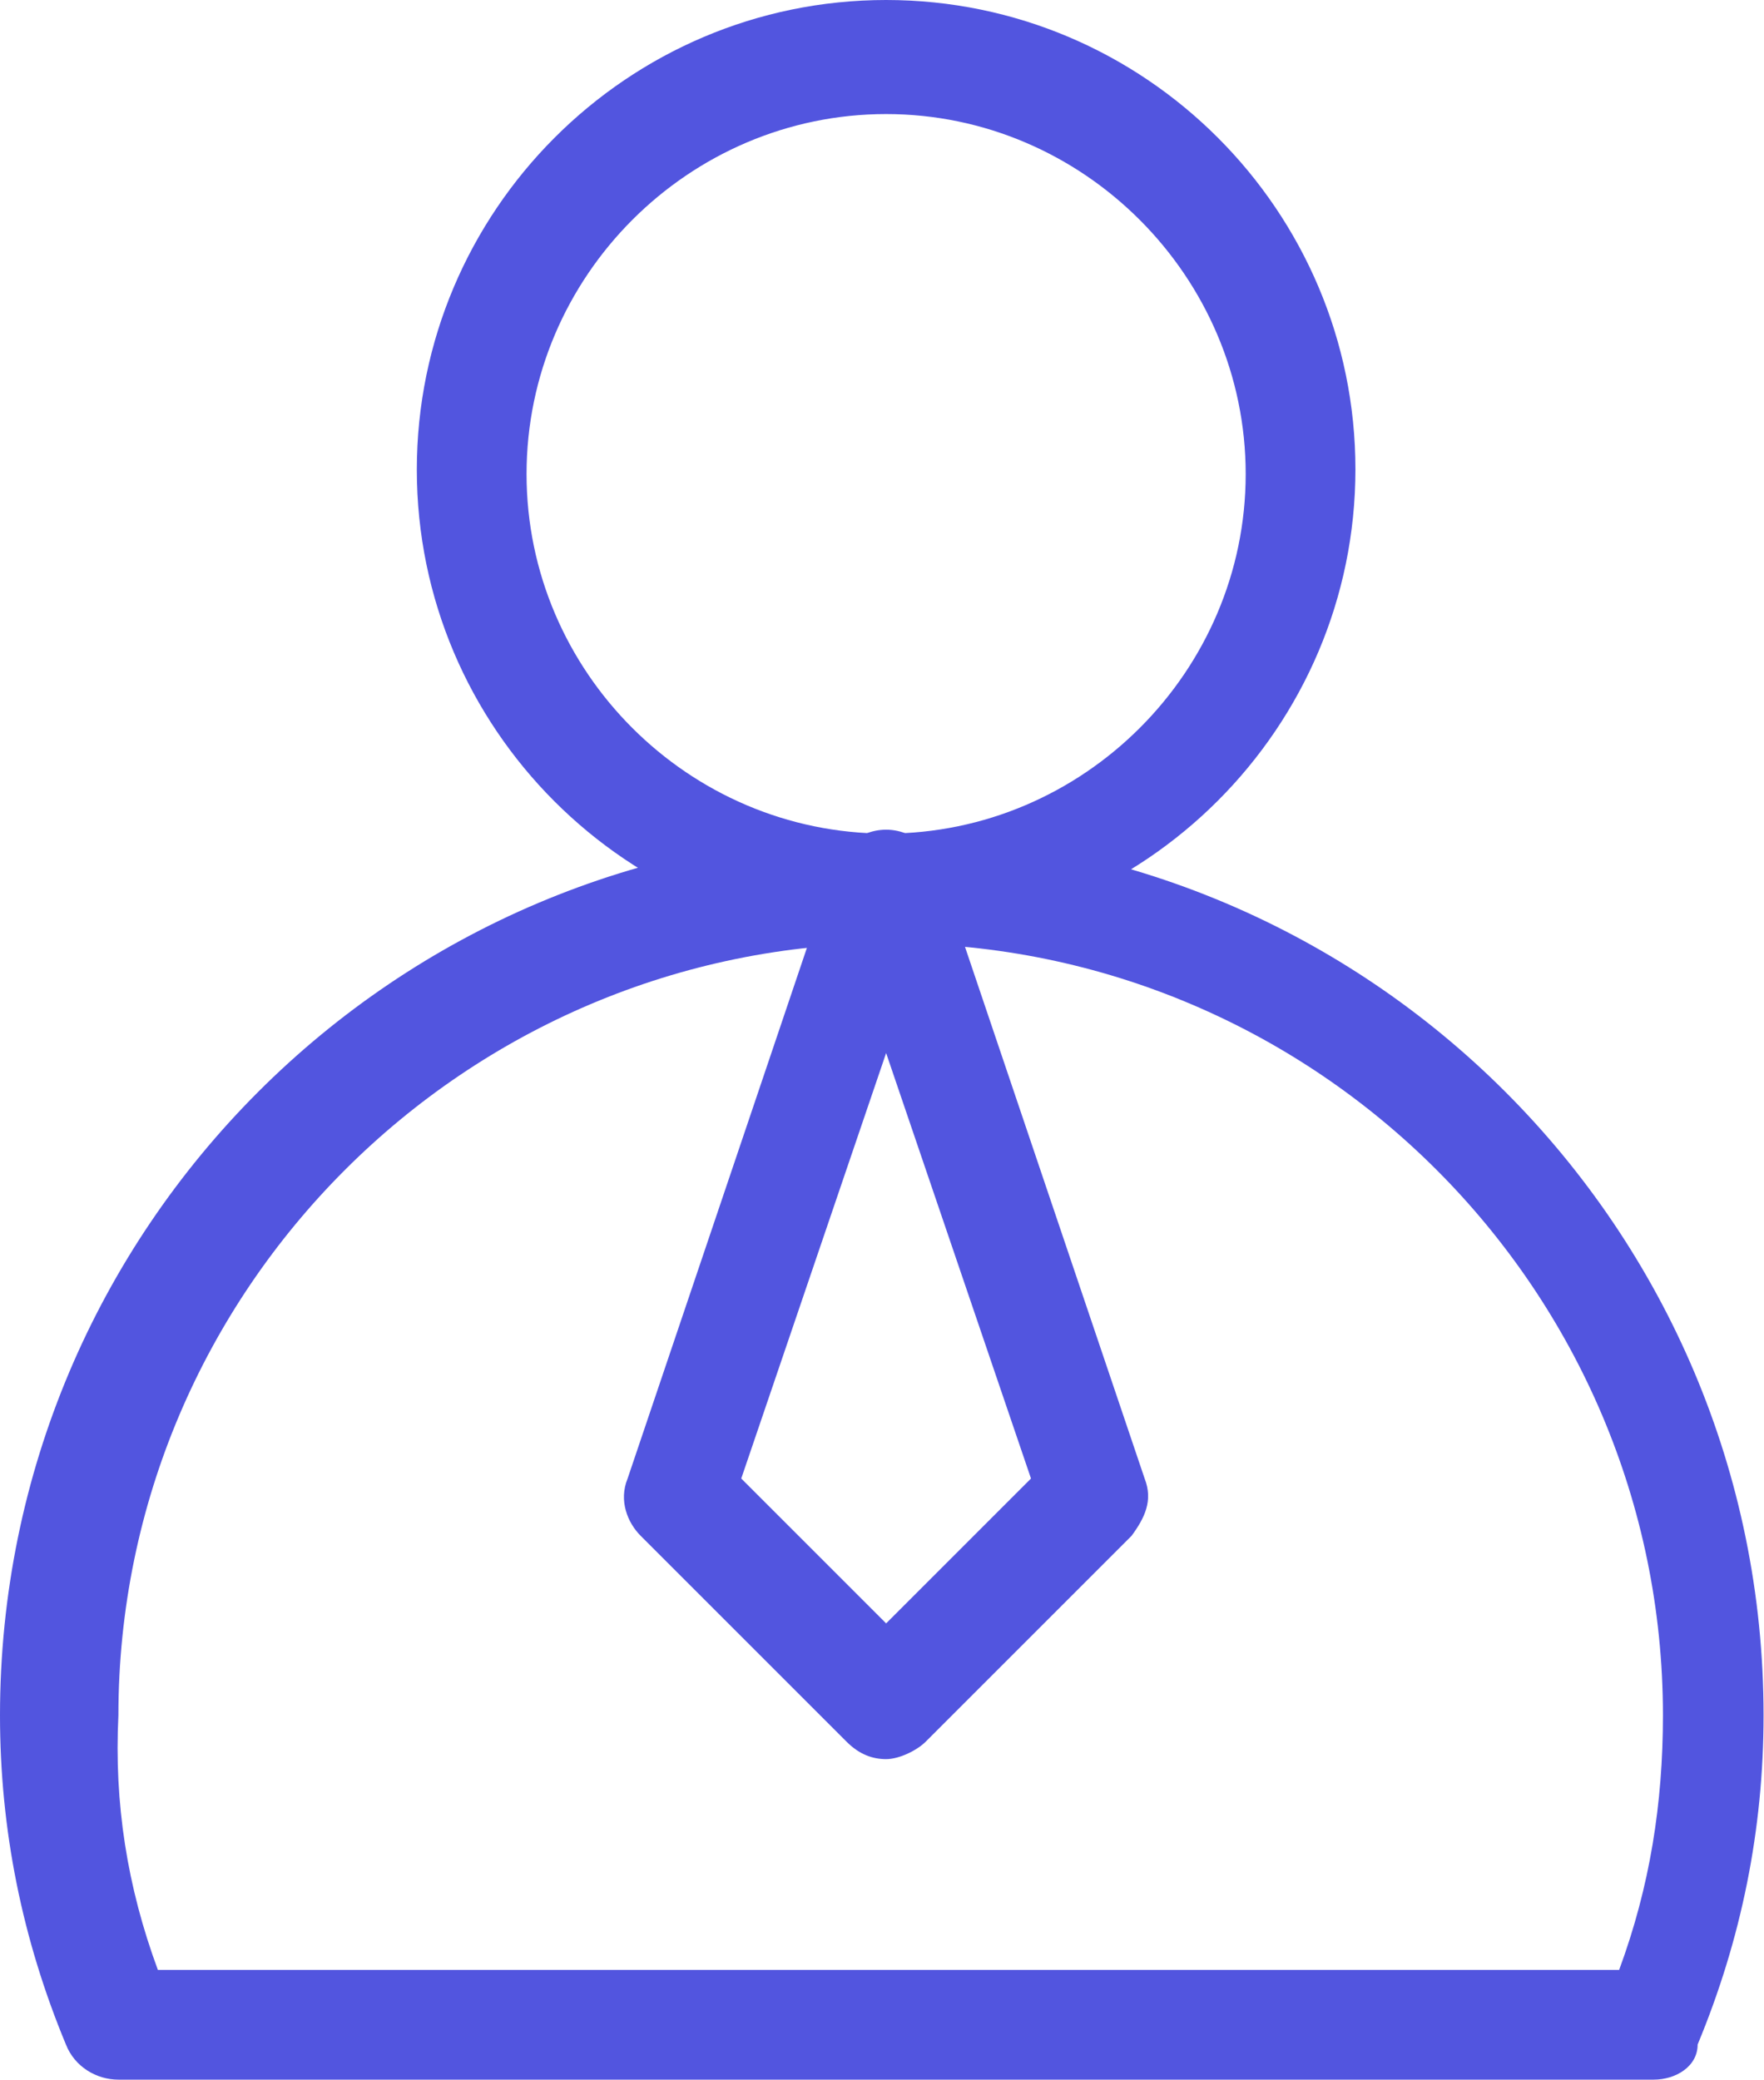
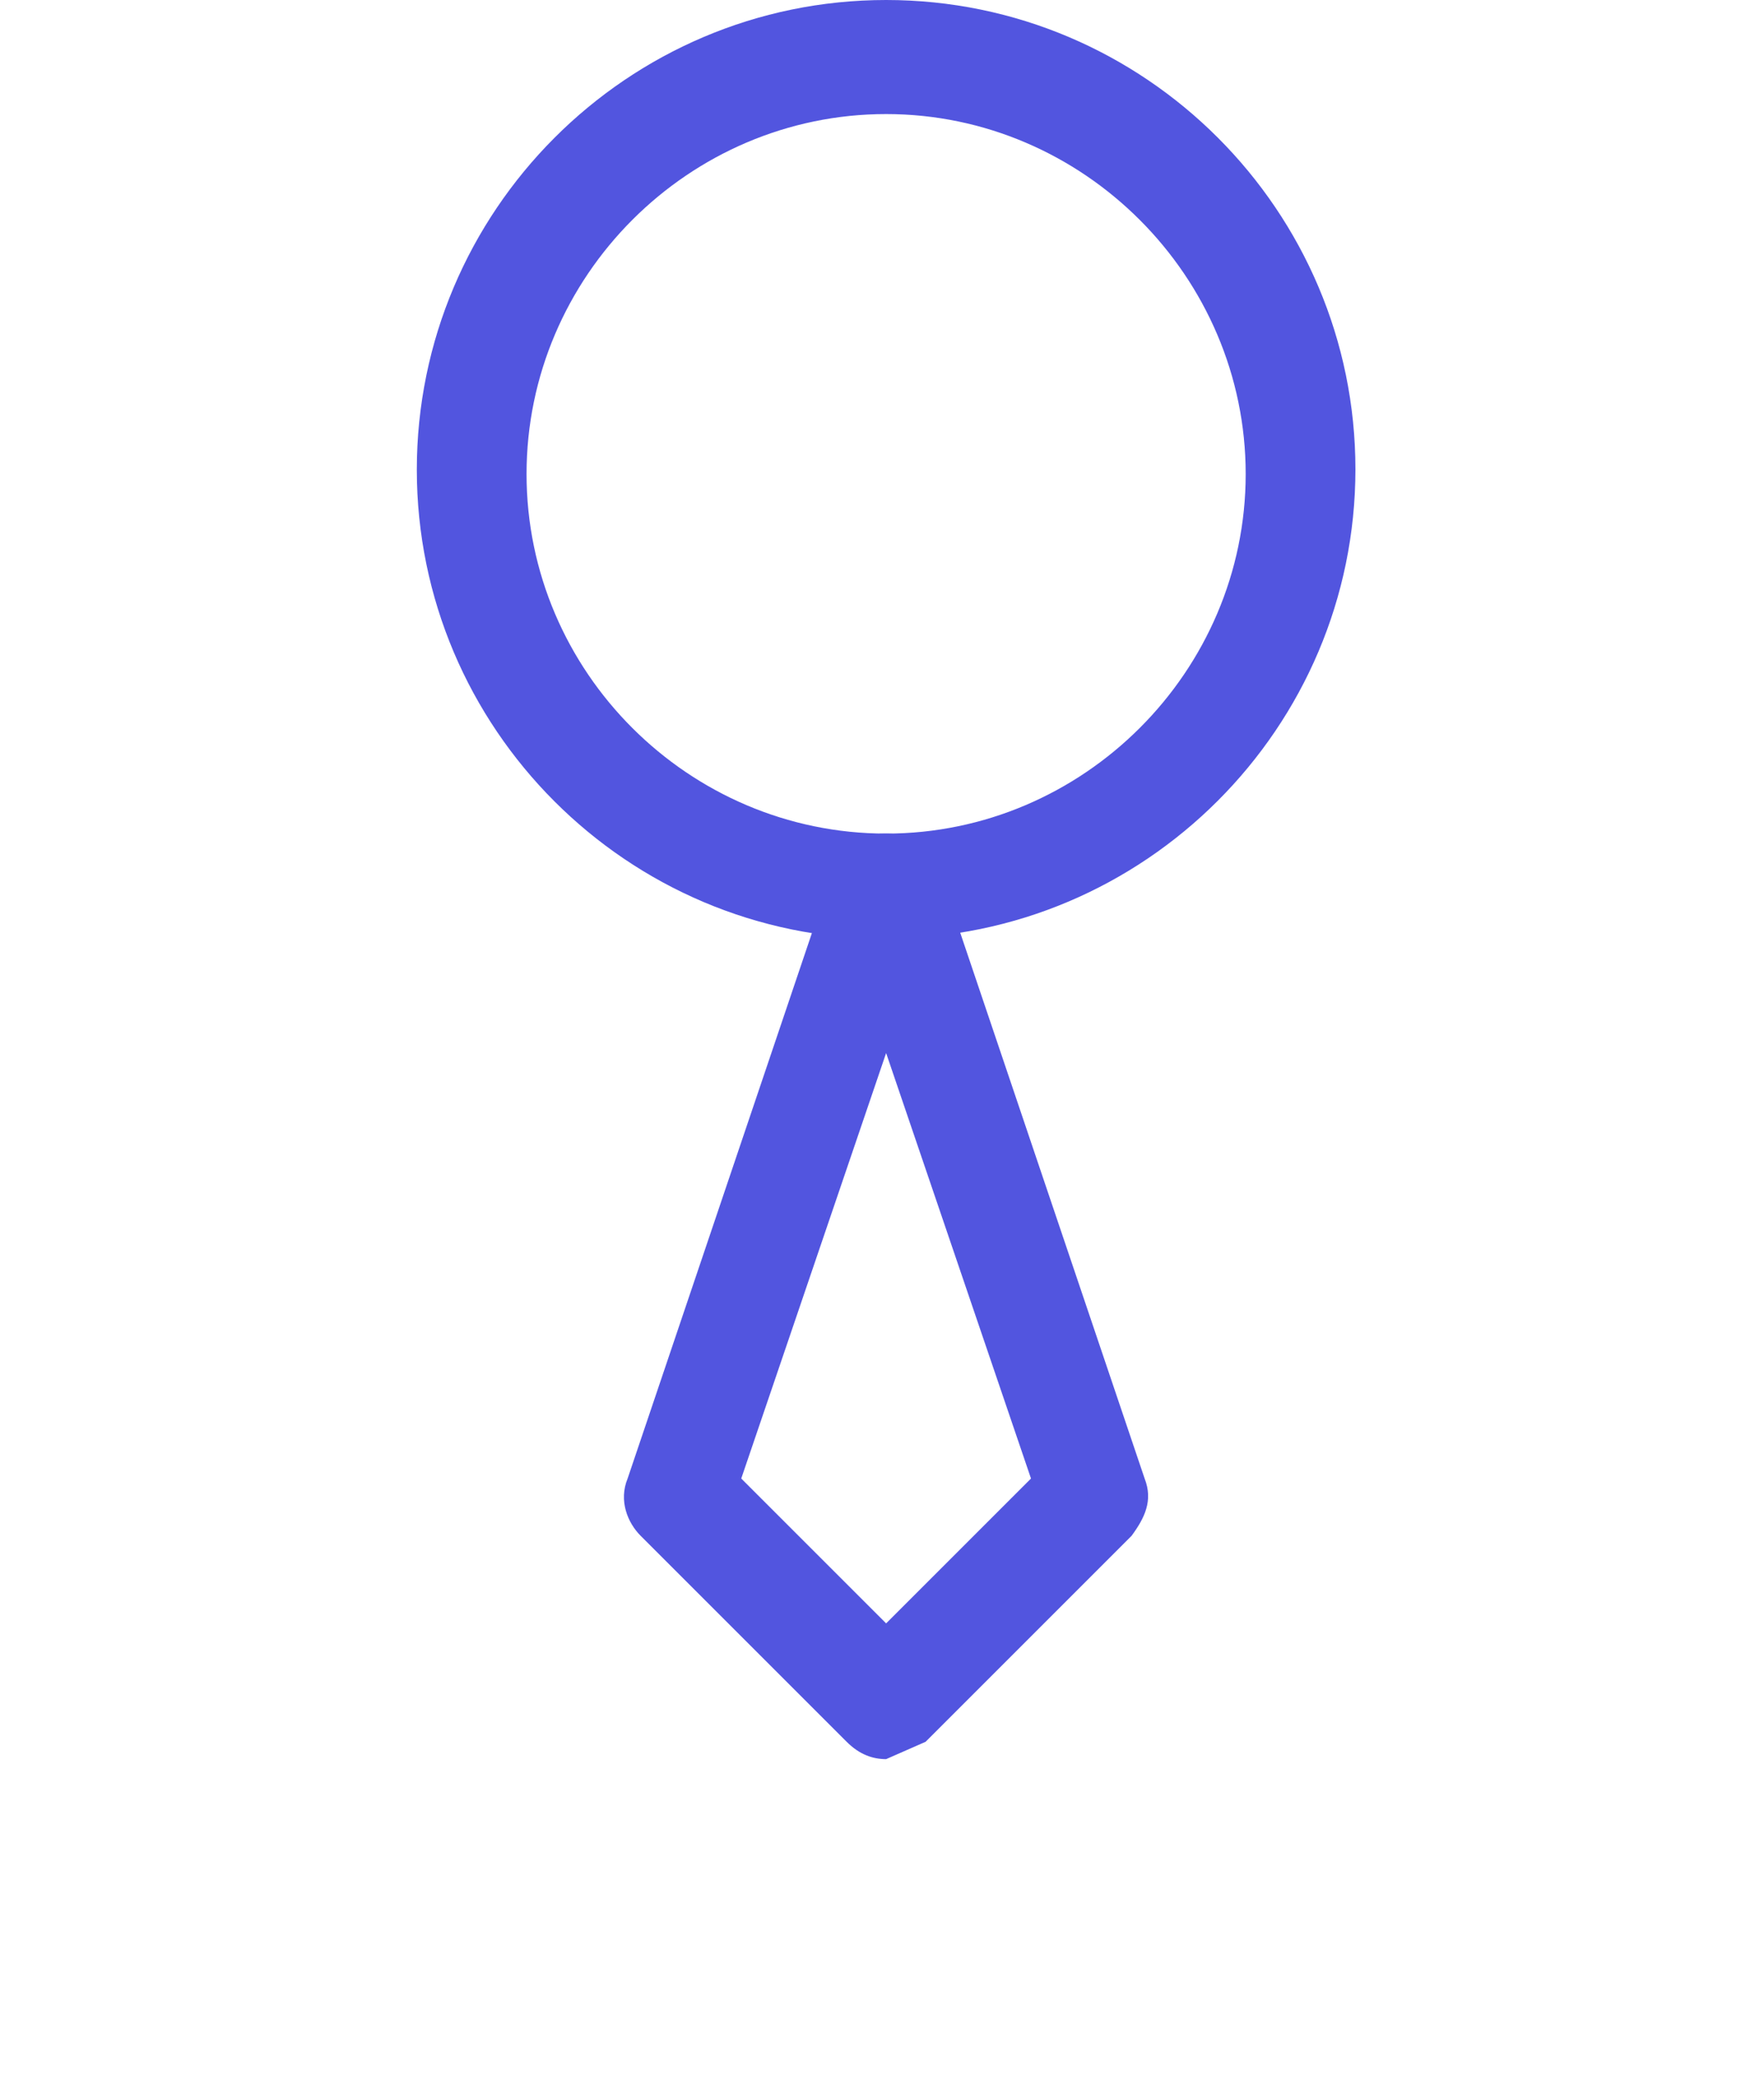
<svg xmlns="http://www.w3.org/2000/svg" id="Layer_2" data-name="Layer 2" viewBox="0 0 40.67 47.95">
  <defs>
    <style>
      .cls-1 {
        fill: #5255df;
      }
    </style>
  </defs>
  <g id="_1" data-name="1">
    <path class="cls-1" d="m20.43,21.65c-5.97,0-10.82-4.86-10.82-10.82S14.46,0,20.43,0s10.82,4.86,10.82,10.82-4.86,10.82-10.82,10.82Zm0-19.02c-4.55,0-8.29,3.74-8.29,8.3s3.74,8.29,8.29,8.29,8.29-3.74,8.29-8.29-3.74-8.3-8.29-8.3Z" />
-     <path class="cls-1" d="m20.43,40.56c-.3,0-.61-.1-.91-.4l-4.75-4.75c-.3-.3-.51-.81-.3-1.32l4.75-14.06c.2-.51.61-.81,1.21-.81h0c.51,0,1.01.3,1.21.81l4.75,14.06c.2.51,0,.91-.3,1.32l-4.75,4.75c-.2.2-.61.4-.91.4Zm-3.34-6.47l3.34,3.34,3.34-3.34-3.34-9.81-3.34,9.81Z" />
-     <path class="cls-1" d="m20.43,21.65c-.71,0-1.31-.61-1.31-1.21h0c0-.71.61-1.31,1.31-1.31s1.32.61,1.32,1.31-.61,1.21-1.32,1.21Z" />
-     <path class="cls-1" d="m38.14,47.95H2.73c-.51,0-1.01-.3-1.21-.81-1.01-2.43-1.52-4.96-1.52-7.59,0-11.23,9.1-20.33,20.33-20.33s20.33,9.1,20.33,20.33c0,2.63-.51,5.16-1.52,7.59,0,.51-.51.81-1.01.81Zm-34.5-2.53h33.69c.71-1.92,1.01-3.84,1.01-5.87,0-9.81-7.99-17.8-17.8-17.8S2.73,29.74,2.73,39.55c-.1,2.02.2,3.95.91,5.87Z" />
+     <path class="cls-1" d="m20.43,40.56c-.3,0-.61-.1-.91-.4l-4.75-4.75c-.3-.3-.51-.81-.3-1.32l4.75-14.06c.2-.51.61-.81,1.21-.81h0c.51,0,1.01.3,1.21.81l4.75,14.06c.2.51,0,.91-.3,1.32l-4.75,4.75Zm-3.34-6.47l3.34,3.34,3.34-3.34-3.34-9.81-3.34,9.81Z" />
  </g>
</svg>